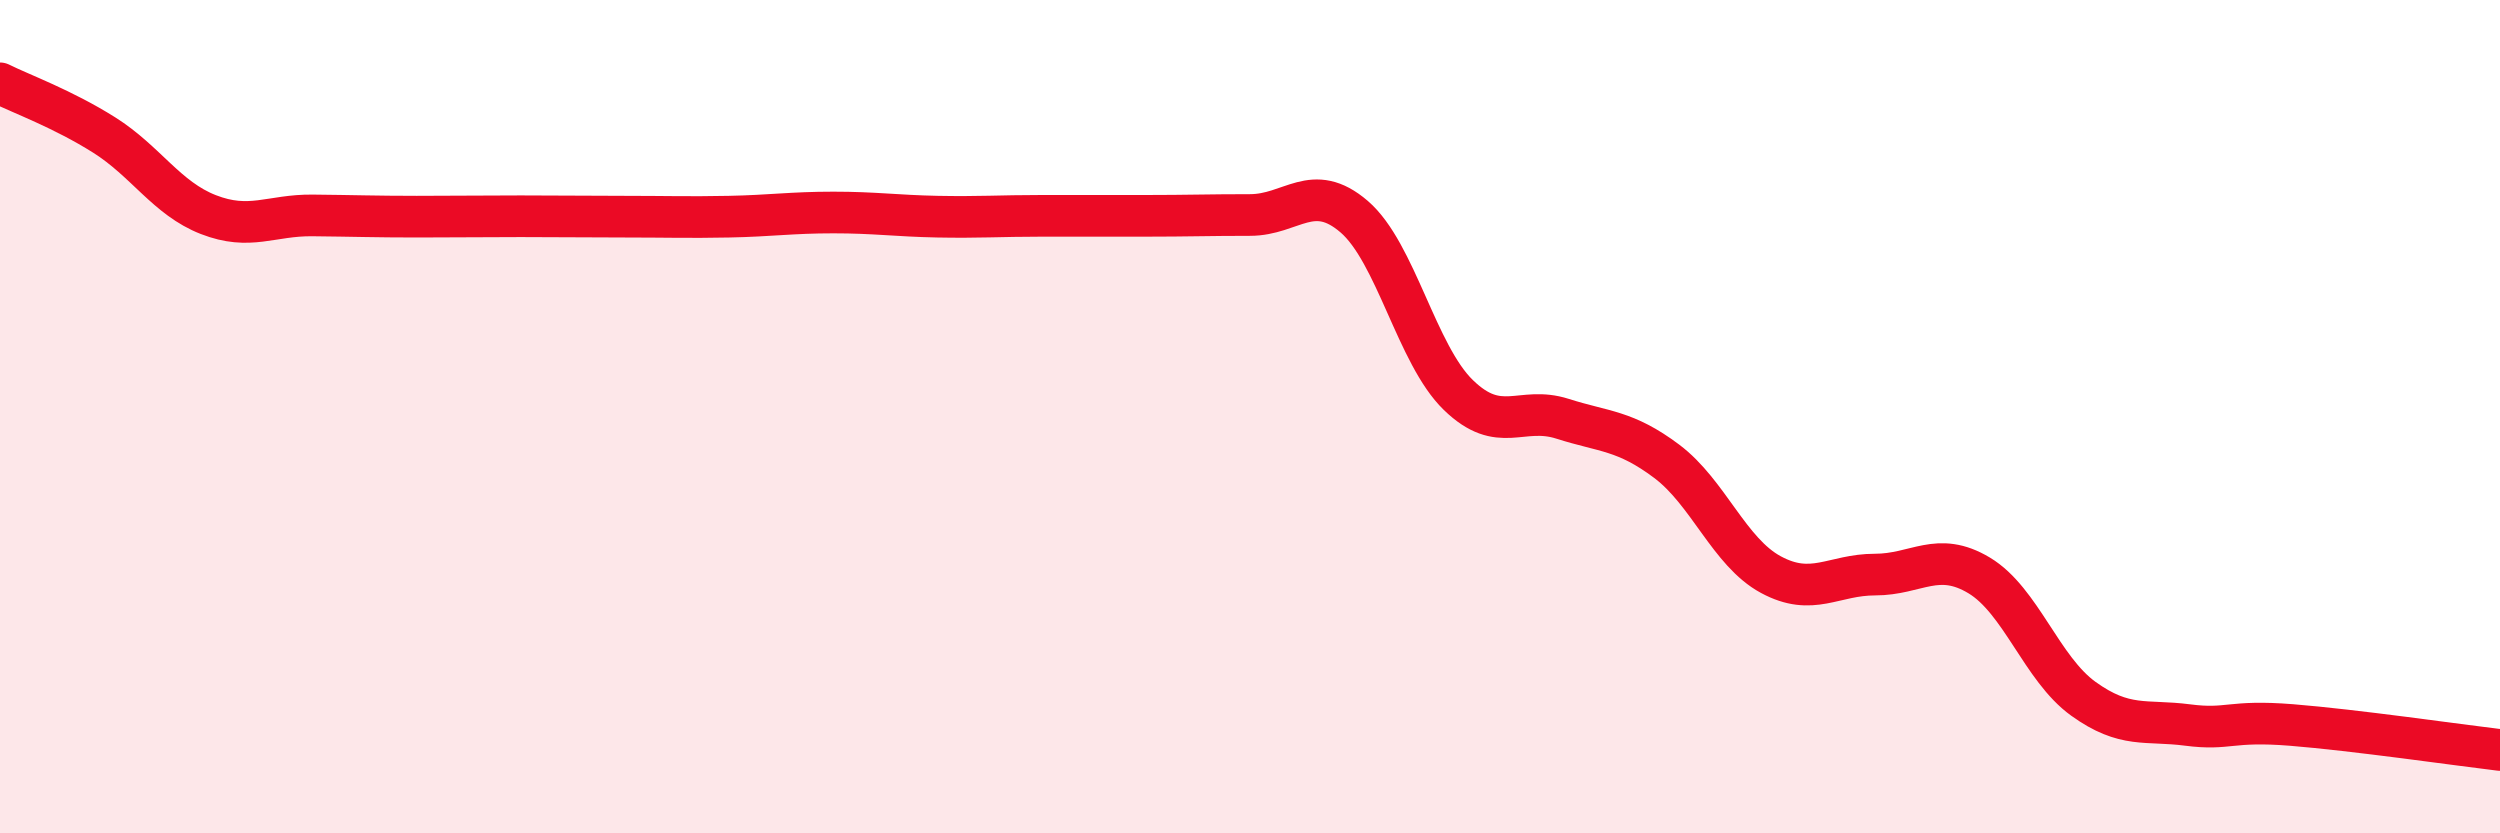
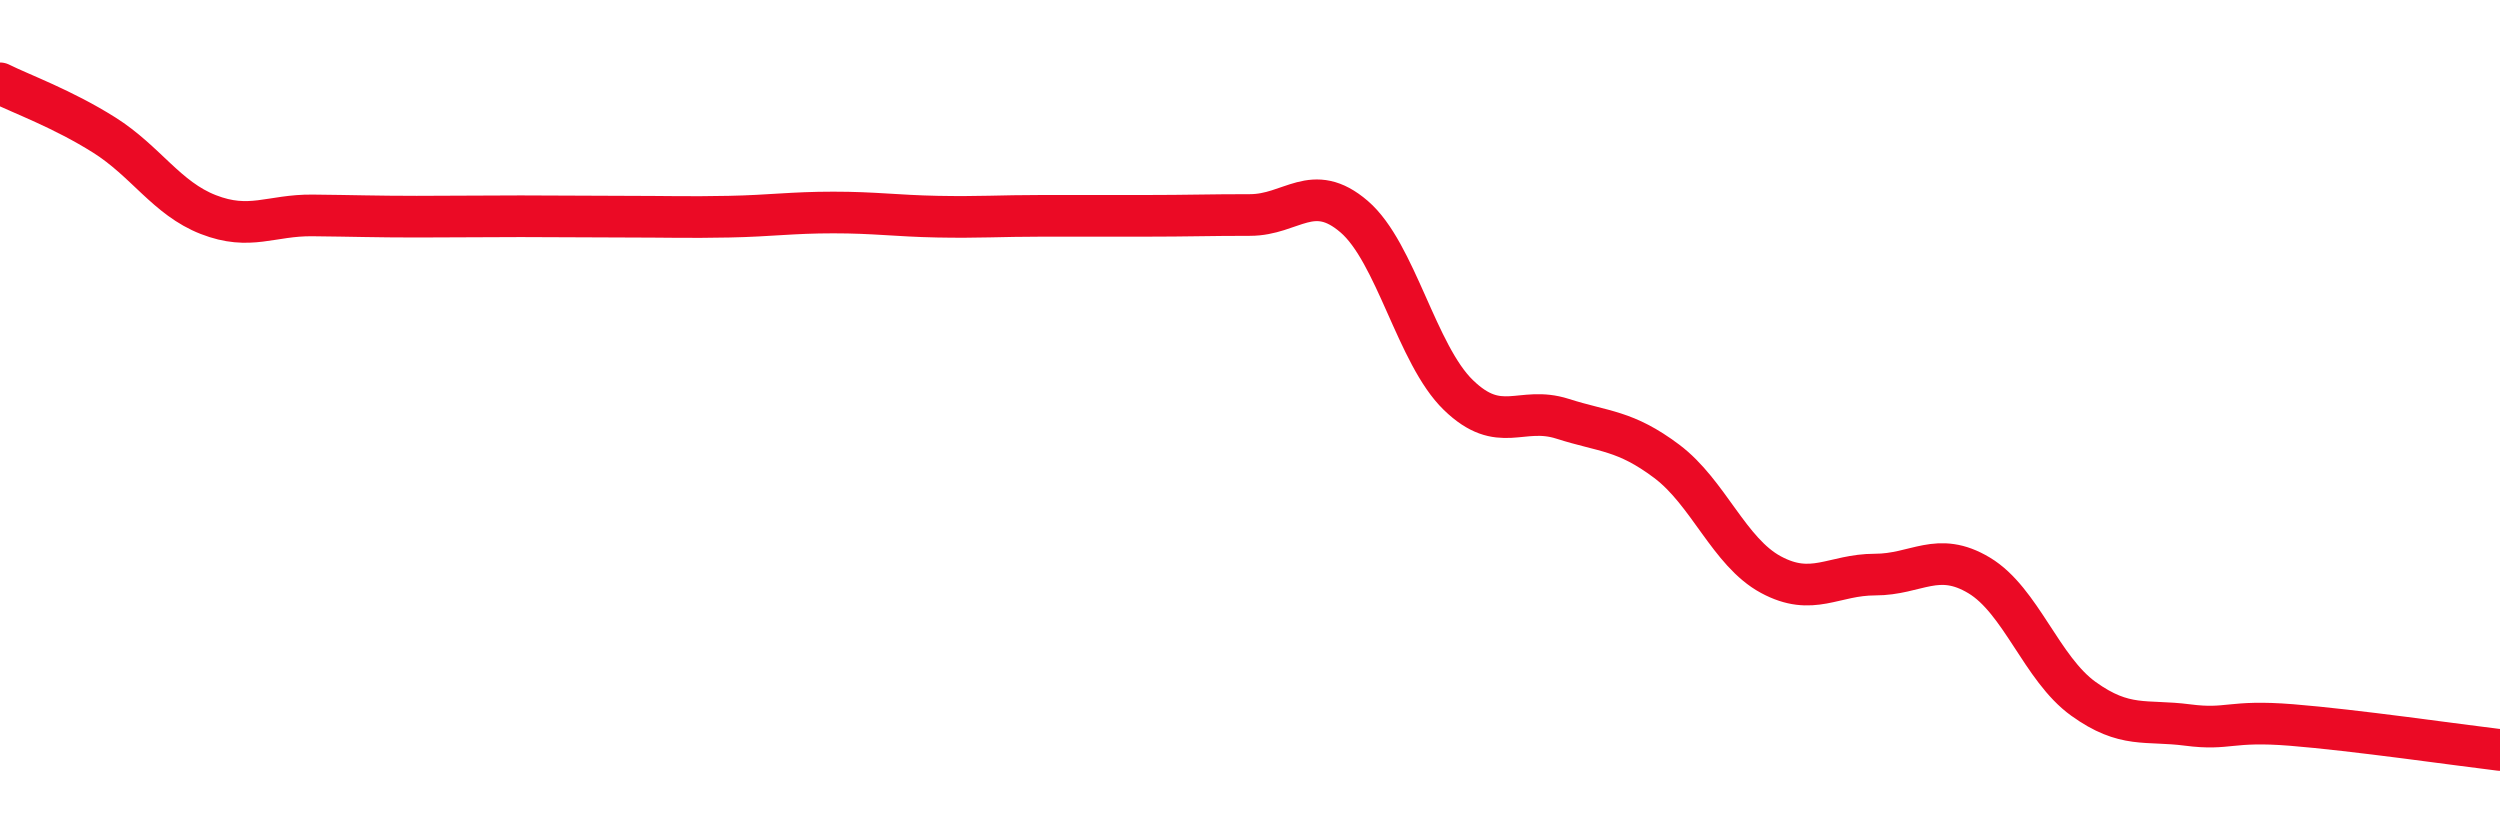
<svg xmlns="http://www.w3.org/2000/svg" width="60" height="20" viewBox="0 0 60 20">
-   <path d="M 0,2 C 0.5,2.25 1.5,2.61 2.5,3.24 C 3.5,3.87 4,4.76 5,5.15 C 6,5.54 6.5,5.16 7.5,5.17 C 8.5,5.18 9,5.2 10,5.2 C 11,5.2 11.5,5.19 12.5,5.19 C 13.5,5.19 14,5.2 15,5.2 C 16,5.2 16.5,5.22 17.5,5.2 C 18.5,5.18 19,5.1 20,5.1 C 21,5.1 21.5,5.18 22.5,5.2 C 23.5,5.22 24,5.18 25,5.18 C 26,5.18 26.5,5.18 27.5,5.18 C 28.5,5.18 29,5.16 30,5.16 C 31,5.16 31.5,4.34 32.5,5.2 C 33.5,6.06 34,8.51 35,9.48 C 36,10.45 36.5,9.73 37.5,10.05 C 38.5,10.37 39,10.32 40,11.07 C 41,11.82 41.5,13.25 42.5,13.79 C 43.5,14.33 44,13.79 45,13.79 C 46,13.79 46.5,13.21 47.5,13.81 C 48.5,14.41 49,16.05 50,16.77 C 51,17.49 51.5,17.27 52.5,17.4 C 53.5,17.53 53.5,17.28 55,17.4 C 56.5,17.52 59,17.88 60,18L60 20L0 20Z" fill="#EB0A25" opacity="0.1" stroke-linecap="round" stroke-linejoin="round" />
  <path d="M 0,2 C 0.5,2.25 1.5,2.61 2.5,3.24 C 3.5,3.87 4,4.76 5,5.15 C 6,5.54 6.5,5.16 7.5,5.17 C 8.5,5.18 9,5.2 10,5.2 C 11,5.2 11.5,5.19 12.5,5.19 C 13.5,5.19 14,5.2 15,5.2 C 16,5.2 16.5,5.22 17.5,5.2 C 18.5,5.18 19,5.1 20,5.1 C 21,5.1 21.5,5.18 22.5,5.2 C 23.5,5.22 24,5.18 25,5.18 C 26,5.18 26.5,5.18 27.5,5.18 C 28.5,5.18 29,5.16 30,5.16 C 31,5.16 31.5,4.34 32.5,5.2 C 33.5,6.06 34,8.51 35,9.48 C 36,10.45 36.5,9.73 37.5,10.05 C 38.5,10.37 39,10.32 40,11.07 C 41,11.82 41.5,13.25 42.5,13.79 C 43.5,14.33 44,13.79 45,13.79 C 46,13.79 46.5,13.21 47.5,13.81 C 48.5,14.41 49,16.05 50,16.77 C 51,17.49 51.5,17.27 52.5,17.4 C 53.5,17.53 53.5,17.28 55,17.4 C 56.5,17.52 59,17.88 60,18" stroke="#EB0A25" stroke-width="1" fill="none" stroke-linecap="round" stroke-linejoin="round" />
</svg>